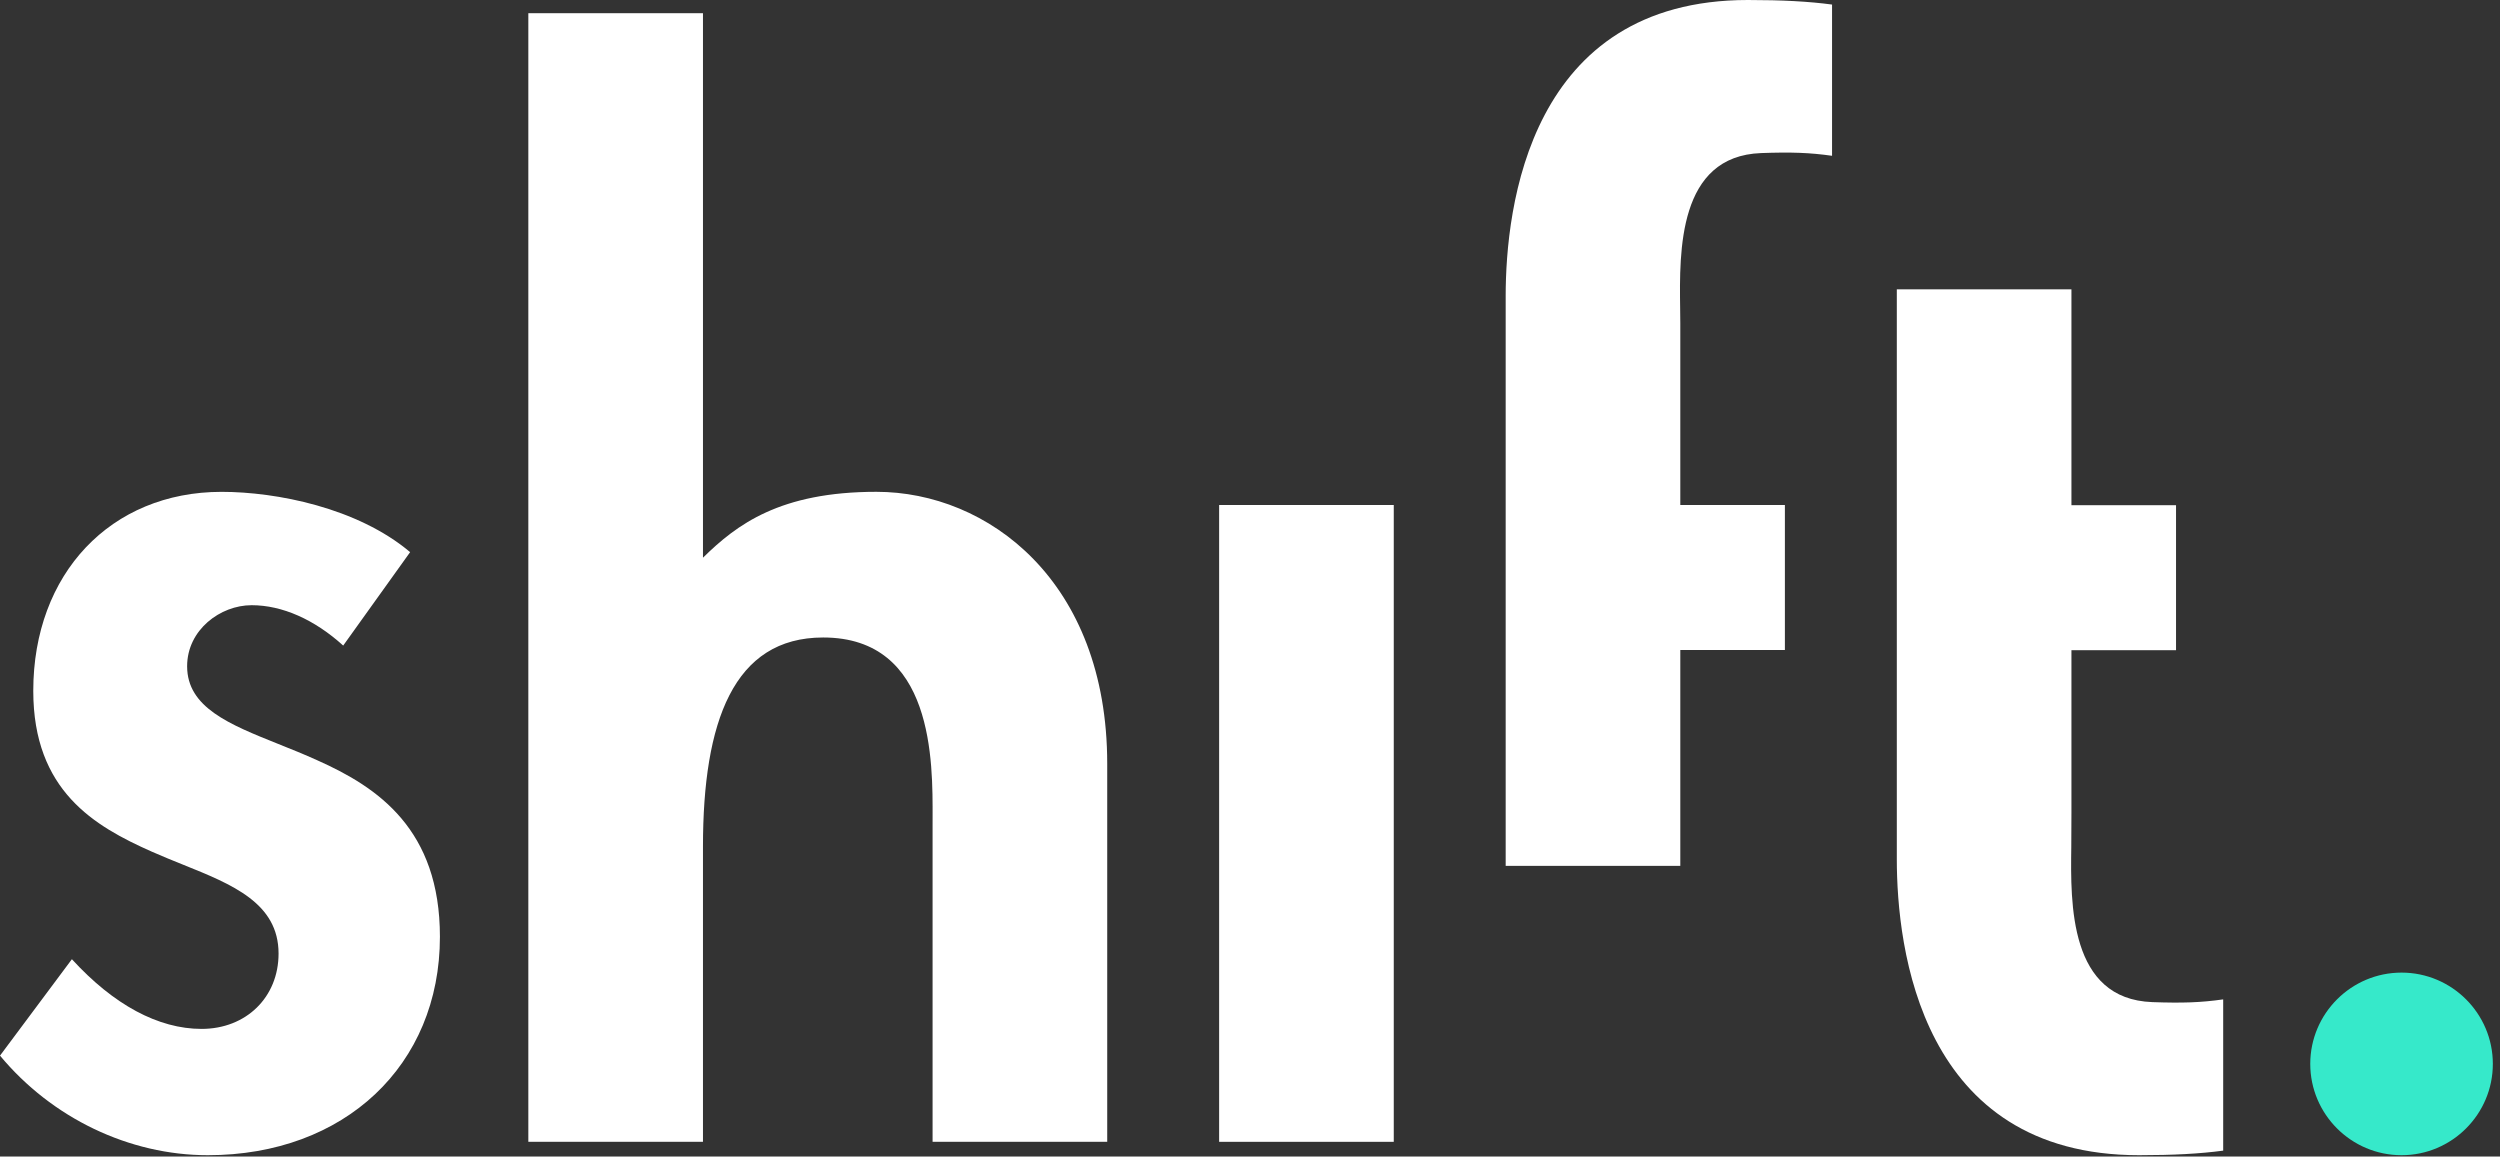
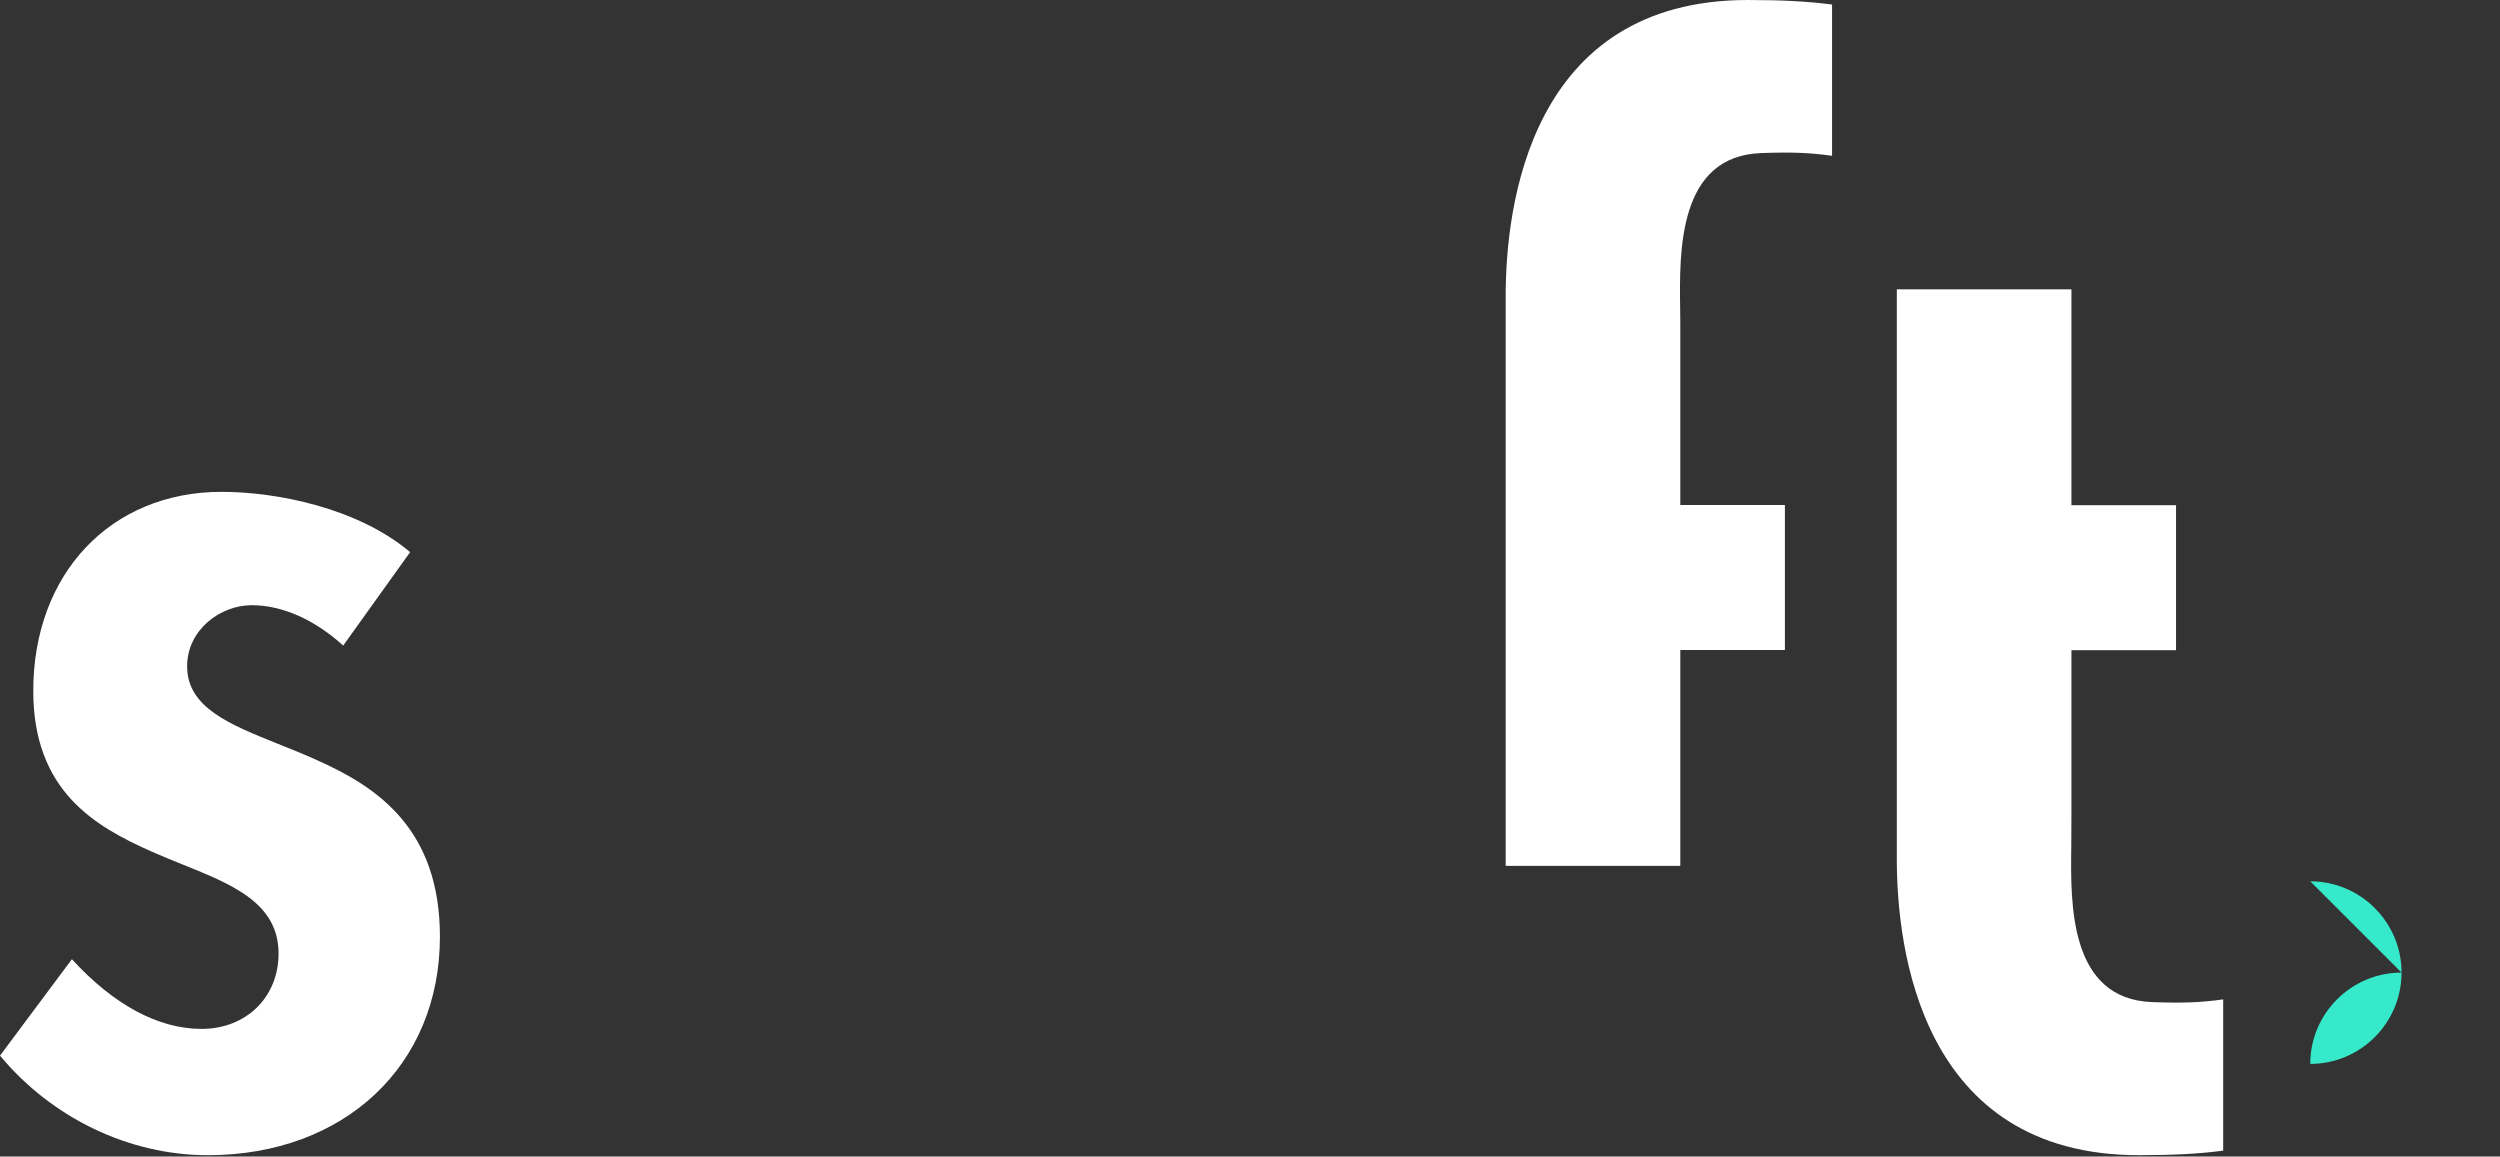
<svg xmlns="http://www.w3.org/2000/svg" width="100%" height="100%" viewBox="0 0 214 99" version="1.1" xml:space="preserve" style="fill-rule:evenodd;clip-rule:evenodd;stroke-linejoin:round;stroke-miterlimit:2;">
  <rect x="0" y="0" width="214" height="99" fill="#333333" stroke="none" />
  <path d="M27.183,65.091c-1.133,-0.516 -2.267,-0.969 -3.363,-1.408c-4.187,-1.677 -7.802,-3.125 -7.802,-6.649c0,-3.128 2.854,-5.229 5.52,-5.229c2.617,0 5.379,1.223 7.84,3.456l5.729,-7.998c-4.503,-3.802 -11.455,-5.161 -16.14,-5.161c-9.49,0 -16.119,7.005 -16.119,17.037c0,8.55 5.241,11.589 10.152,13.765c0.906,0.401 1.818,0.769 2.699,1.124c4.189,1.687 8.146,3.28 8.146,7.598c0,3.736 -2.772,6.448 -6.592,6.448c-3.701,0 -7.527,-2.061 -11.099,-5.966l-6.154,8.254c4.438,5.344 11.056,8.523 17.788,8.523c11.698,0 19.869,-7.689 19.869,-18.699c0,-9.185 -5.295,-12.785 -10.474,-15.095" style="fill:#fff;fill-rule:nonzero;" />
-   <path d="M60.174,47.739l0,-46.611l-14.949,0l0,96.612l14.949,0l0,-25.275c0,-10.699 2.616,-17.896 10.288,-17.896c9.513,0 9.376,10.696 9.368,15.451l-0.001,0.72l0,27l14.949,0l0,-32.364c0,-15.663 -10.239,-23.277 -19.76,-23.277c-8.252,0 -11.953,2.8 -14.844,5.64" style="fill:#fff;fill-rule:nonzero;" />
-   <path d="M205.573,83.255c-4.309,0 -7.815,3.505 -7.815,7.815c0,4.308 3.506,7.815 7.815,7.815c4.309,0 7.814,-3.507 7.814,-7.815c0,-4.31 -3.505,-7.815 -7.814,-7.815" style="fill:#36e9ca;fill-rule:nonzero;" />
-   <rect x="104.358" y="43.228" width="14.948" height="54.512" style="fill:#fff;" />
+   <path d="M205.573,83.255c-4.309,0 -7.815,3.505 -7.815,7.815c4.309,0 7.814,-3.507 7.814,-7.815c0,-4.31 -3.505,-7.815 -7.814,-7.815" style="fill:#36e9ca;fill-rule:nonzero;" />
  <path d="M128.886,25.352l0,48.768l14.948,0l0,-18.481l8.953,0l0,-12.411l-8.953,0l0,-15.568c0,-0.397 -0.006,-0.826 -0.013,-1.28c-0.067,-4.87 -0.181,-13.02 6.935,-13.277c2.58,-0.093 4.166,-0.037 6.068,0.233l0,-12.946c-1.98,-0.266 -4.286,-0.39 -7.2,-0.39c-18.718,0 -20.738,17.729 -20.738,25.352" style="fill:#fff;fill-rule:nonzero;" />
  <path d="M162.367,73.532l0,-48.768l14.948,0l0,18.48l8.953,0l0,12.411l-8.953,0l0,13.946c0,0.396 -0.006,2.449 -0.013,2.903c-0.067,4.87 -0.18,13.02 6.936,13.277c2.579,0.093 4.165,0.037 6.067,-0.234l0,12.947c-1.98,0.266 -4.286,0.391 -7.2,0.391c-18.718,0 -20.738,-17.73 -20.738,-25.353" style="fill:#fff;fill-rule:nonzero;" />
</svg>